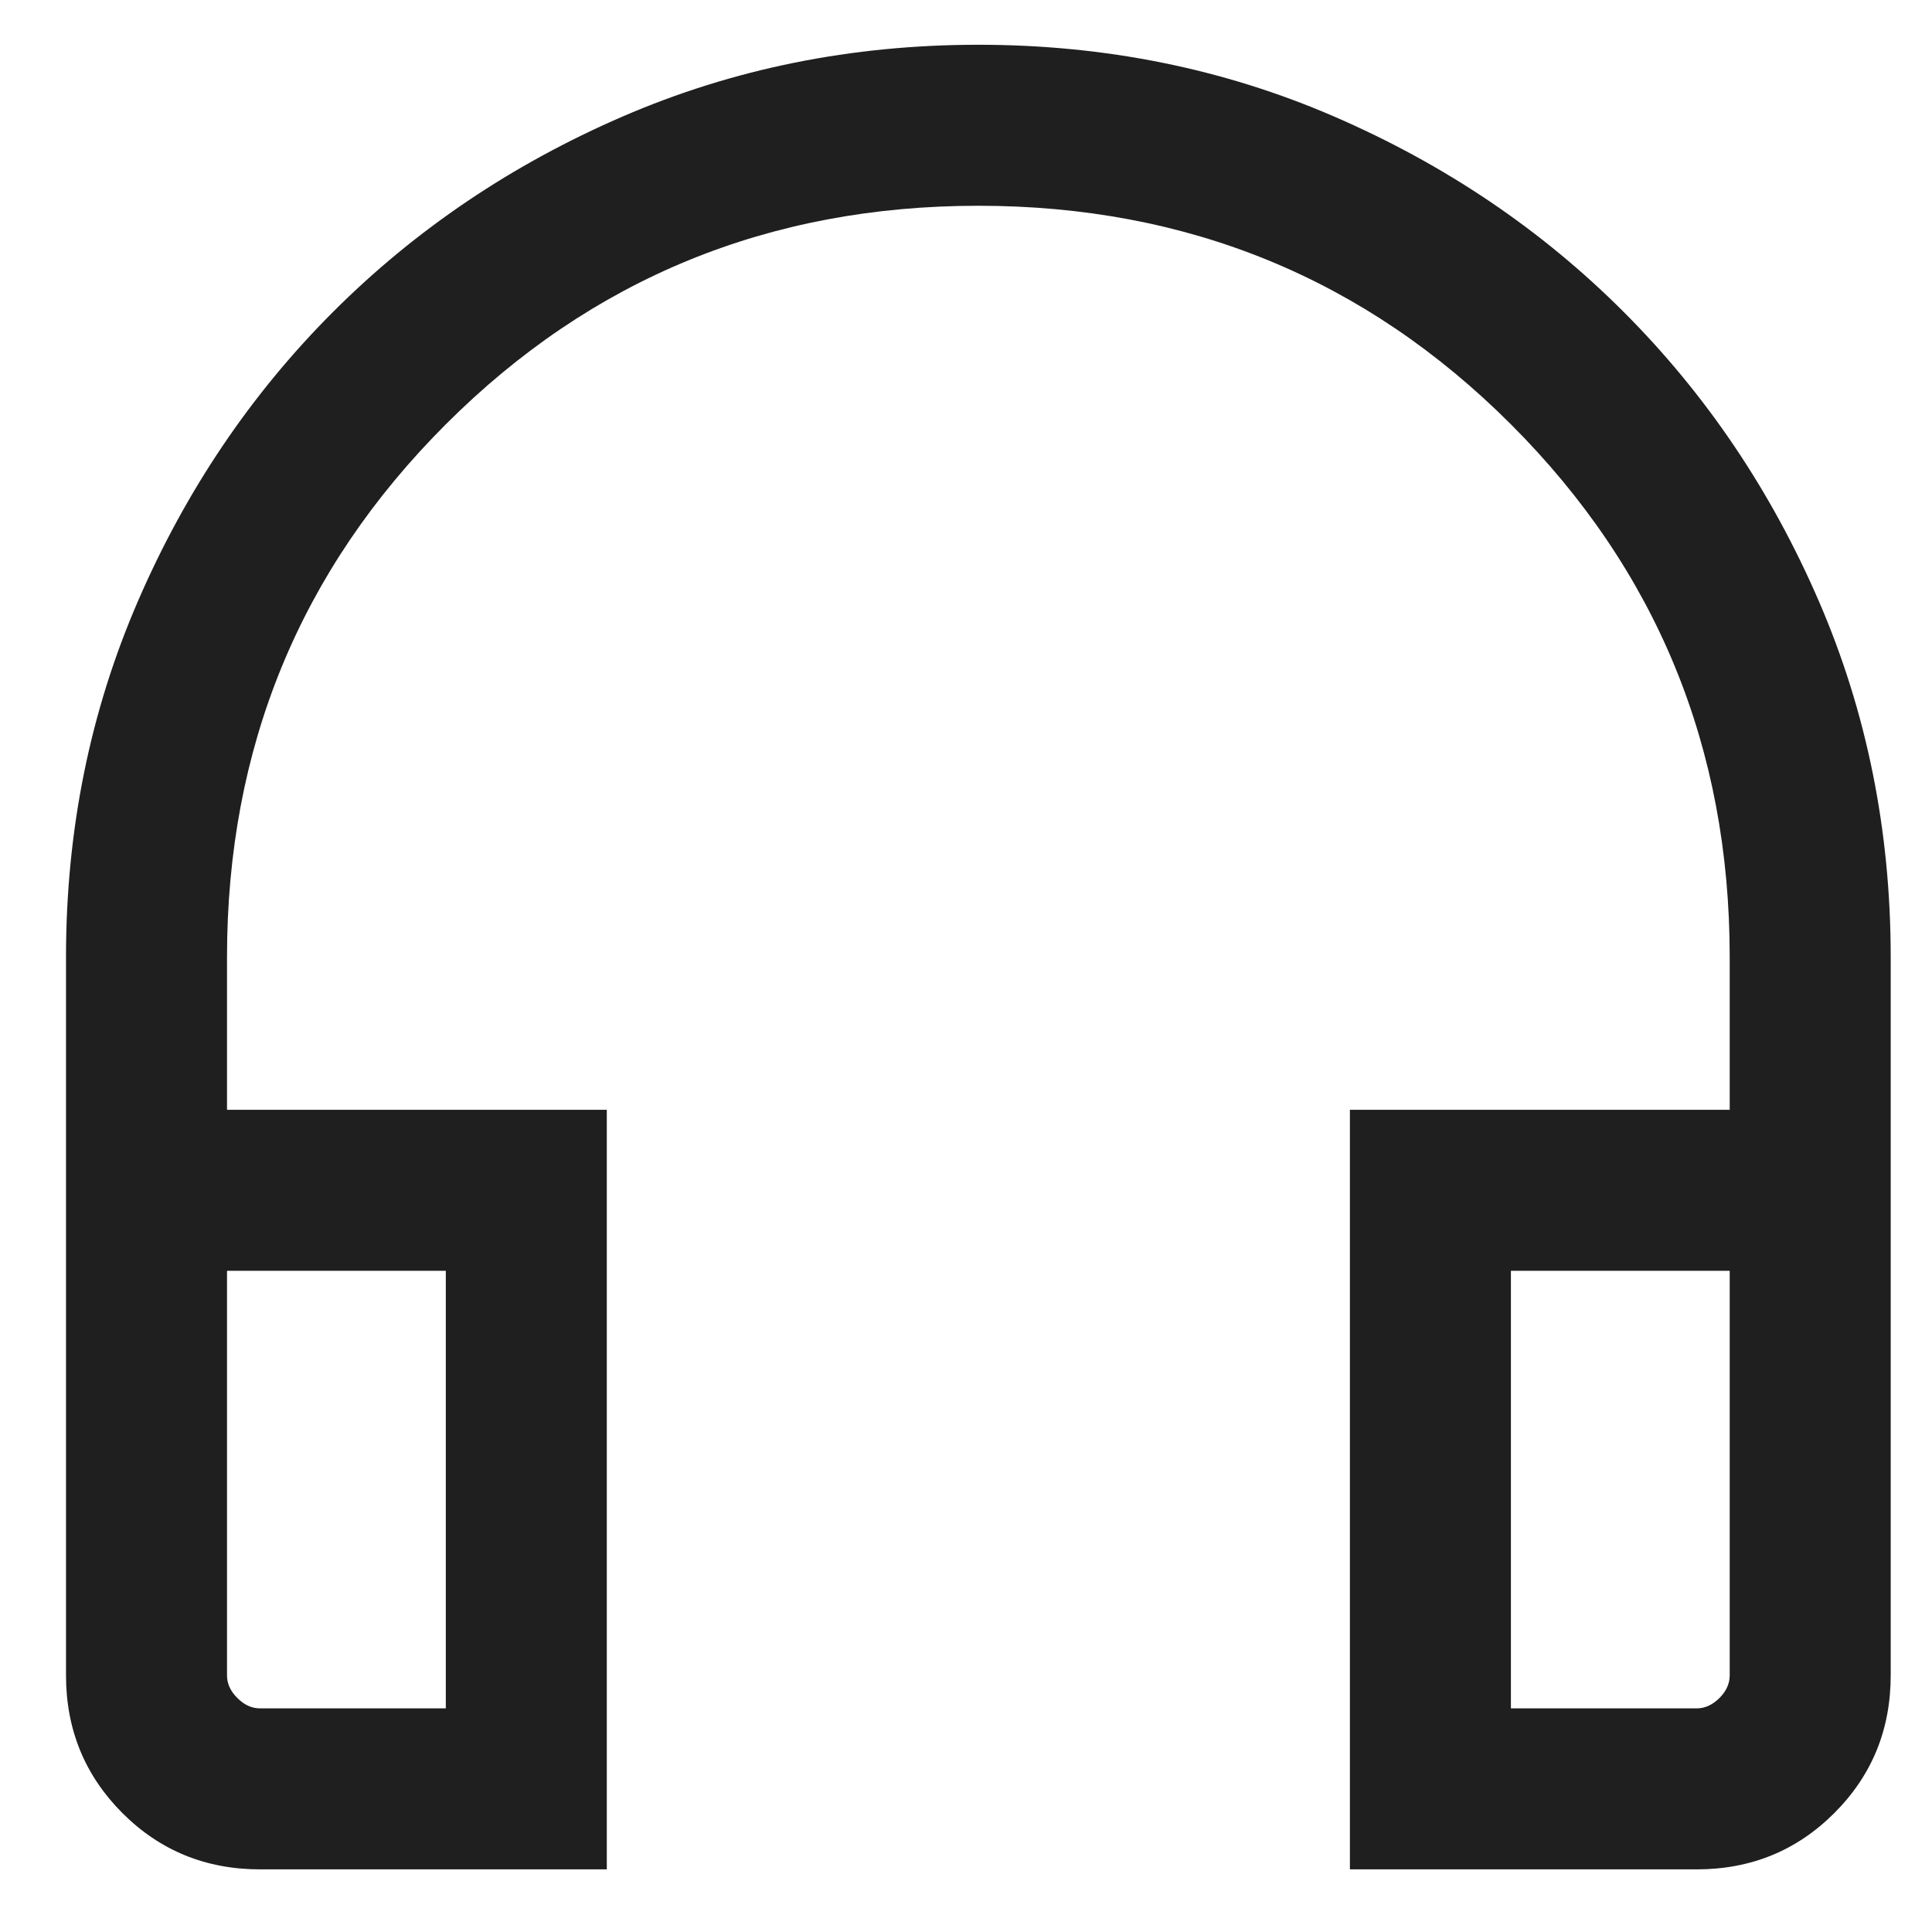
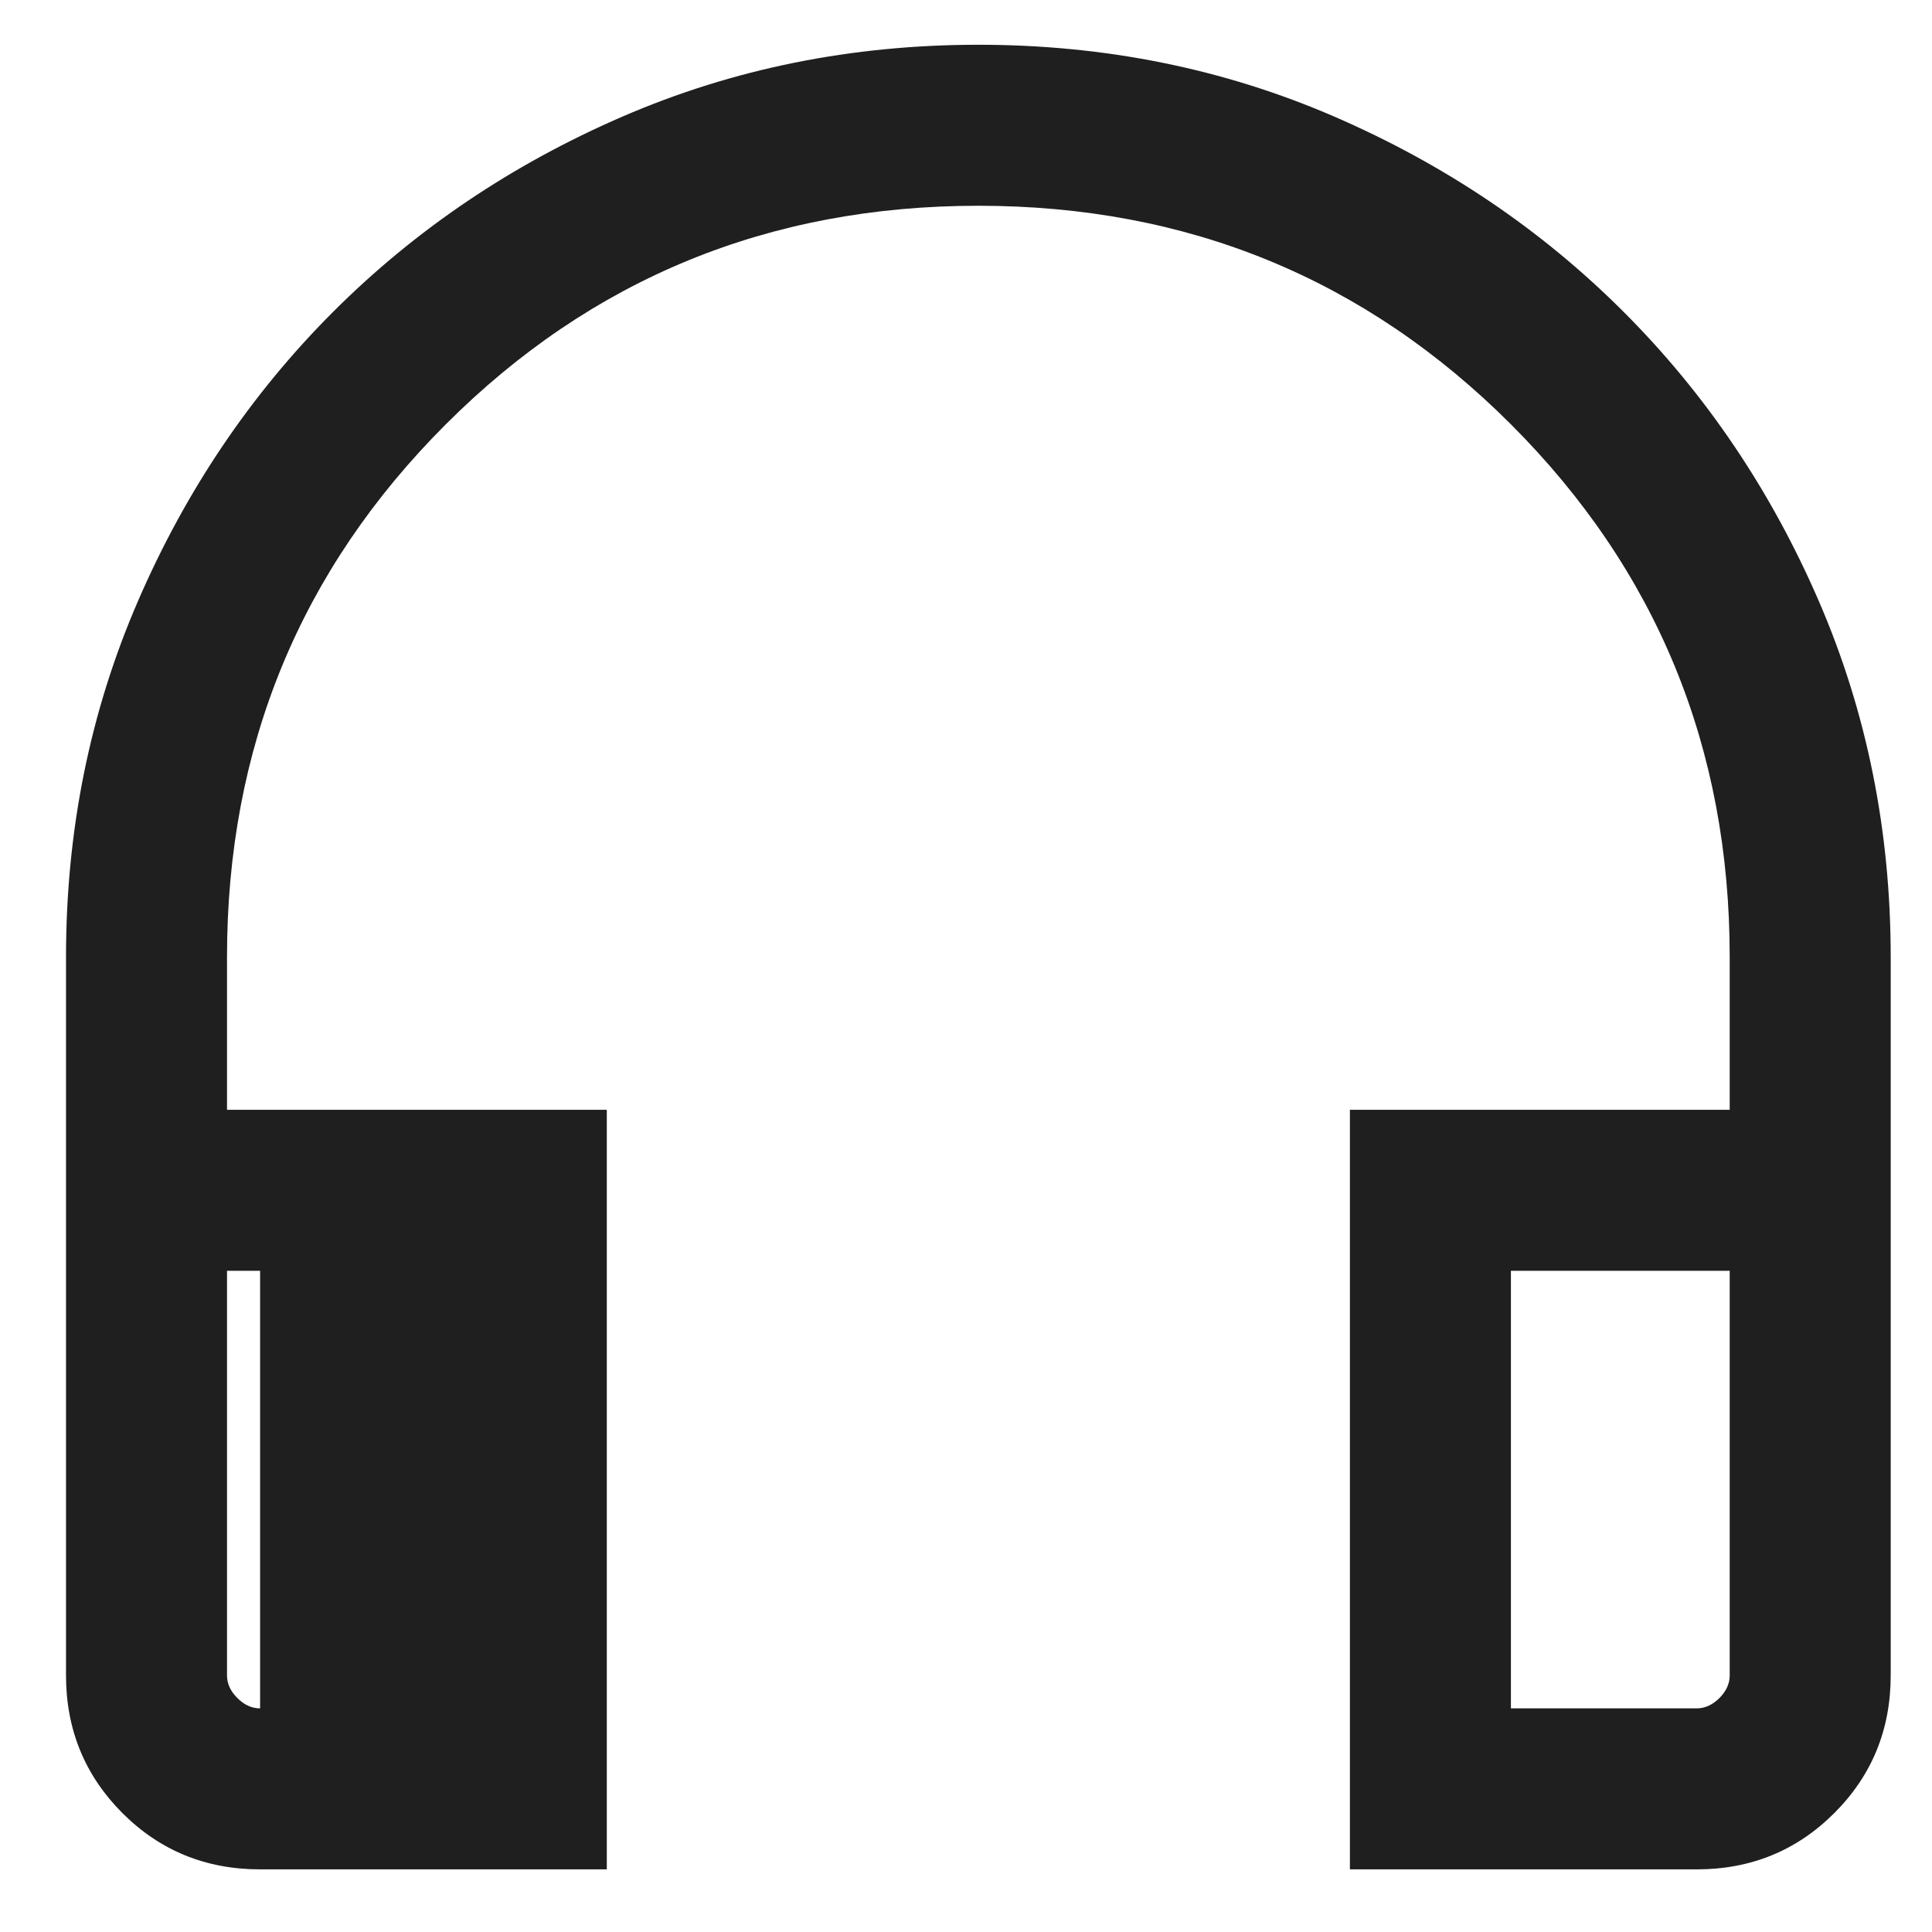
<svg xmlns="http://www.w3.org/2000/svg" width="24" height="24" viewBox="0 0 24 24" fill="none">
-   <path d="M7.538 23.222H3.231C2.557 23.222 1.987 22.989 1.52 22.522C1.054 22.055 0.82 21.485 0.82 20.812V11.889C0.82 10.316 1.118 8.843 1.713 7.469C2.308 6.094 3.116 4.896 4.138 3.874C5.161 2.851 6.359 2.043 7.733 1.448C9.108 0.853 10.581 0.556 12.154 0.556C13.726 0.556 15.2 0.853 16.574 1.448C17.948 2.043 19.147 2.851 20.169 3.874C21.191 4.896 22 6.094 22.595 7.469C23.189 8.843 23.487 10.316 23.487 11.889V20.812C23.487 21.485 23.254 22.055 22.787 22.522C22.32 22.989 21.75 23.222 21.077 23.222H16.769V13.786H21.487V11.889C21.487 9.289 20.581 7.083 18.77 5.272C16.959 3.461 14.754 2.556 12.154 2.556C9.554 2.556 7.348 3.461 5.537 5.272C3.726 7.083 2.82 9.289 2.82 11.889V13.786H7.538V23.222ZM5.538 15.786H2.82V20.812C2.82 20.915 2.863 21.009 2.949 21.094C3.034 21.179 3.128 21.222 3.231 21.222H5.538V15.786ZM18.769 15.786V21.222H21.077C21.179 21.222 21.273 21.179 21.359 21.094C21.444 21.009 21.487 20.915 21.487 20.812V15.786H18.769Z" fill="#1F1F1F" />
+   <path d="M7.538 23.222H3.231C2.557 23.222 1.987 22.989 1.52 22.522C1.054 22.055 0.82 21.485 0.82 20.812V11.889C0.82 10.316 1.118 8.843 1.713 7.469C2.308 6.094 3.116 4.896 4.138 3.874C5.161 2.851 6.359 2.043 7.733 1.448C9.108 0.853 10.581 0.556 12.154 0.556C13.726 0.556 15.2 0.853 16.574 1.448C17.948 2.043 19.147 2.851 20.169 3.874C21.191 4.896 22 6.094 22.595 7.469C23.189 8.843 23.487 10.316 23.487 11.889V20.812C23.487 21.485 23.254 22.055 22.787 22.522C22.32 22.989 21.75 23.222 21.077 23.222H16.769V13.786H21.487V11.889C21.487 9.289 20.581 7.083 18.77 5.272C16.959 3.461 14.754 2.556 12.154 2.556C9.554 2.556 7.348 3.461 5.537 5.272C3.726 7.083 2.82 9.289 2.82 11.889V13.786H7.538V23.222ZM5.538 15.786H2.82V20.812C2.82 20.915 2.863 21.009 2.949 21.094C3.034 21.179 3.128 21.222 3.231 21.222V15.786ZM18.769 15.786V21.222H21.077C21.179 21.222 21.273 21.179 21.359 21.094C21.444 21.009 21.487 20.915 21.487 20.812V15.786H18.769Z" fill="#1F1F1F" />
</svg>